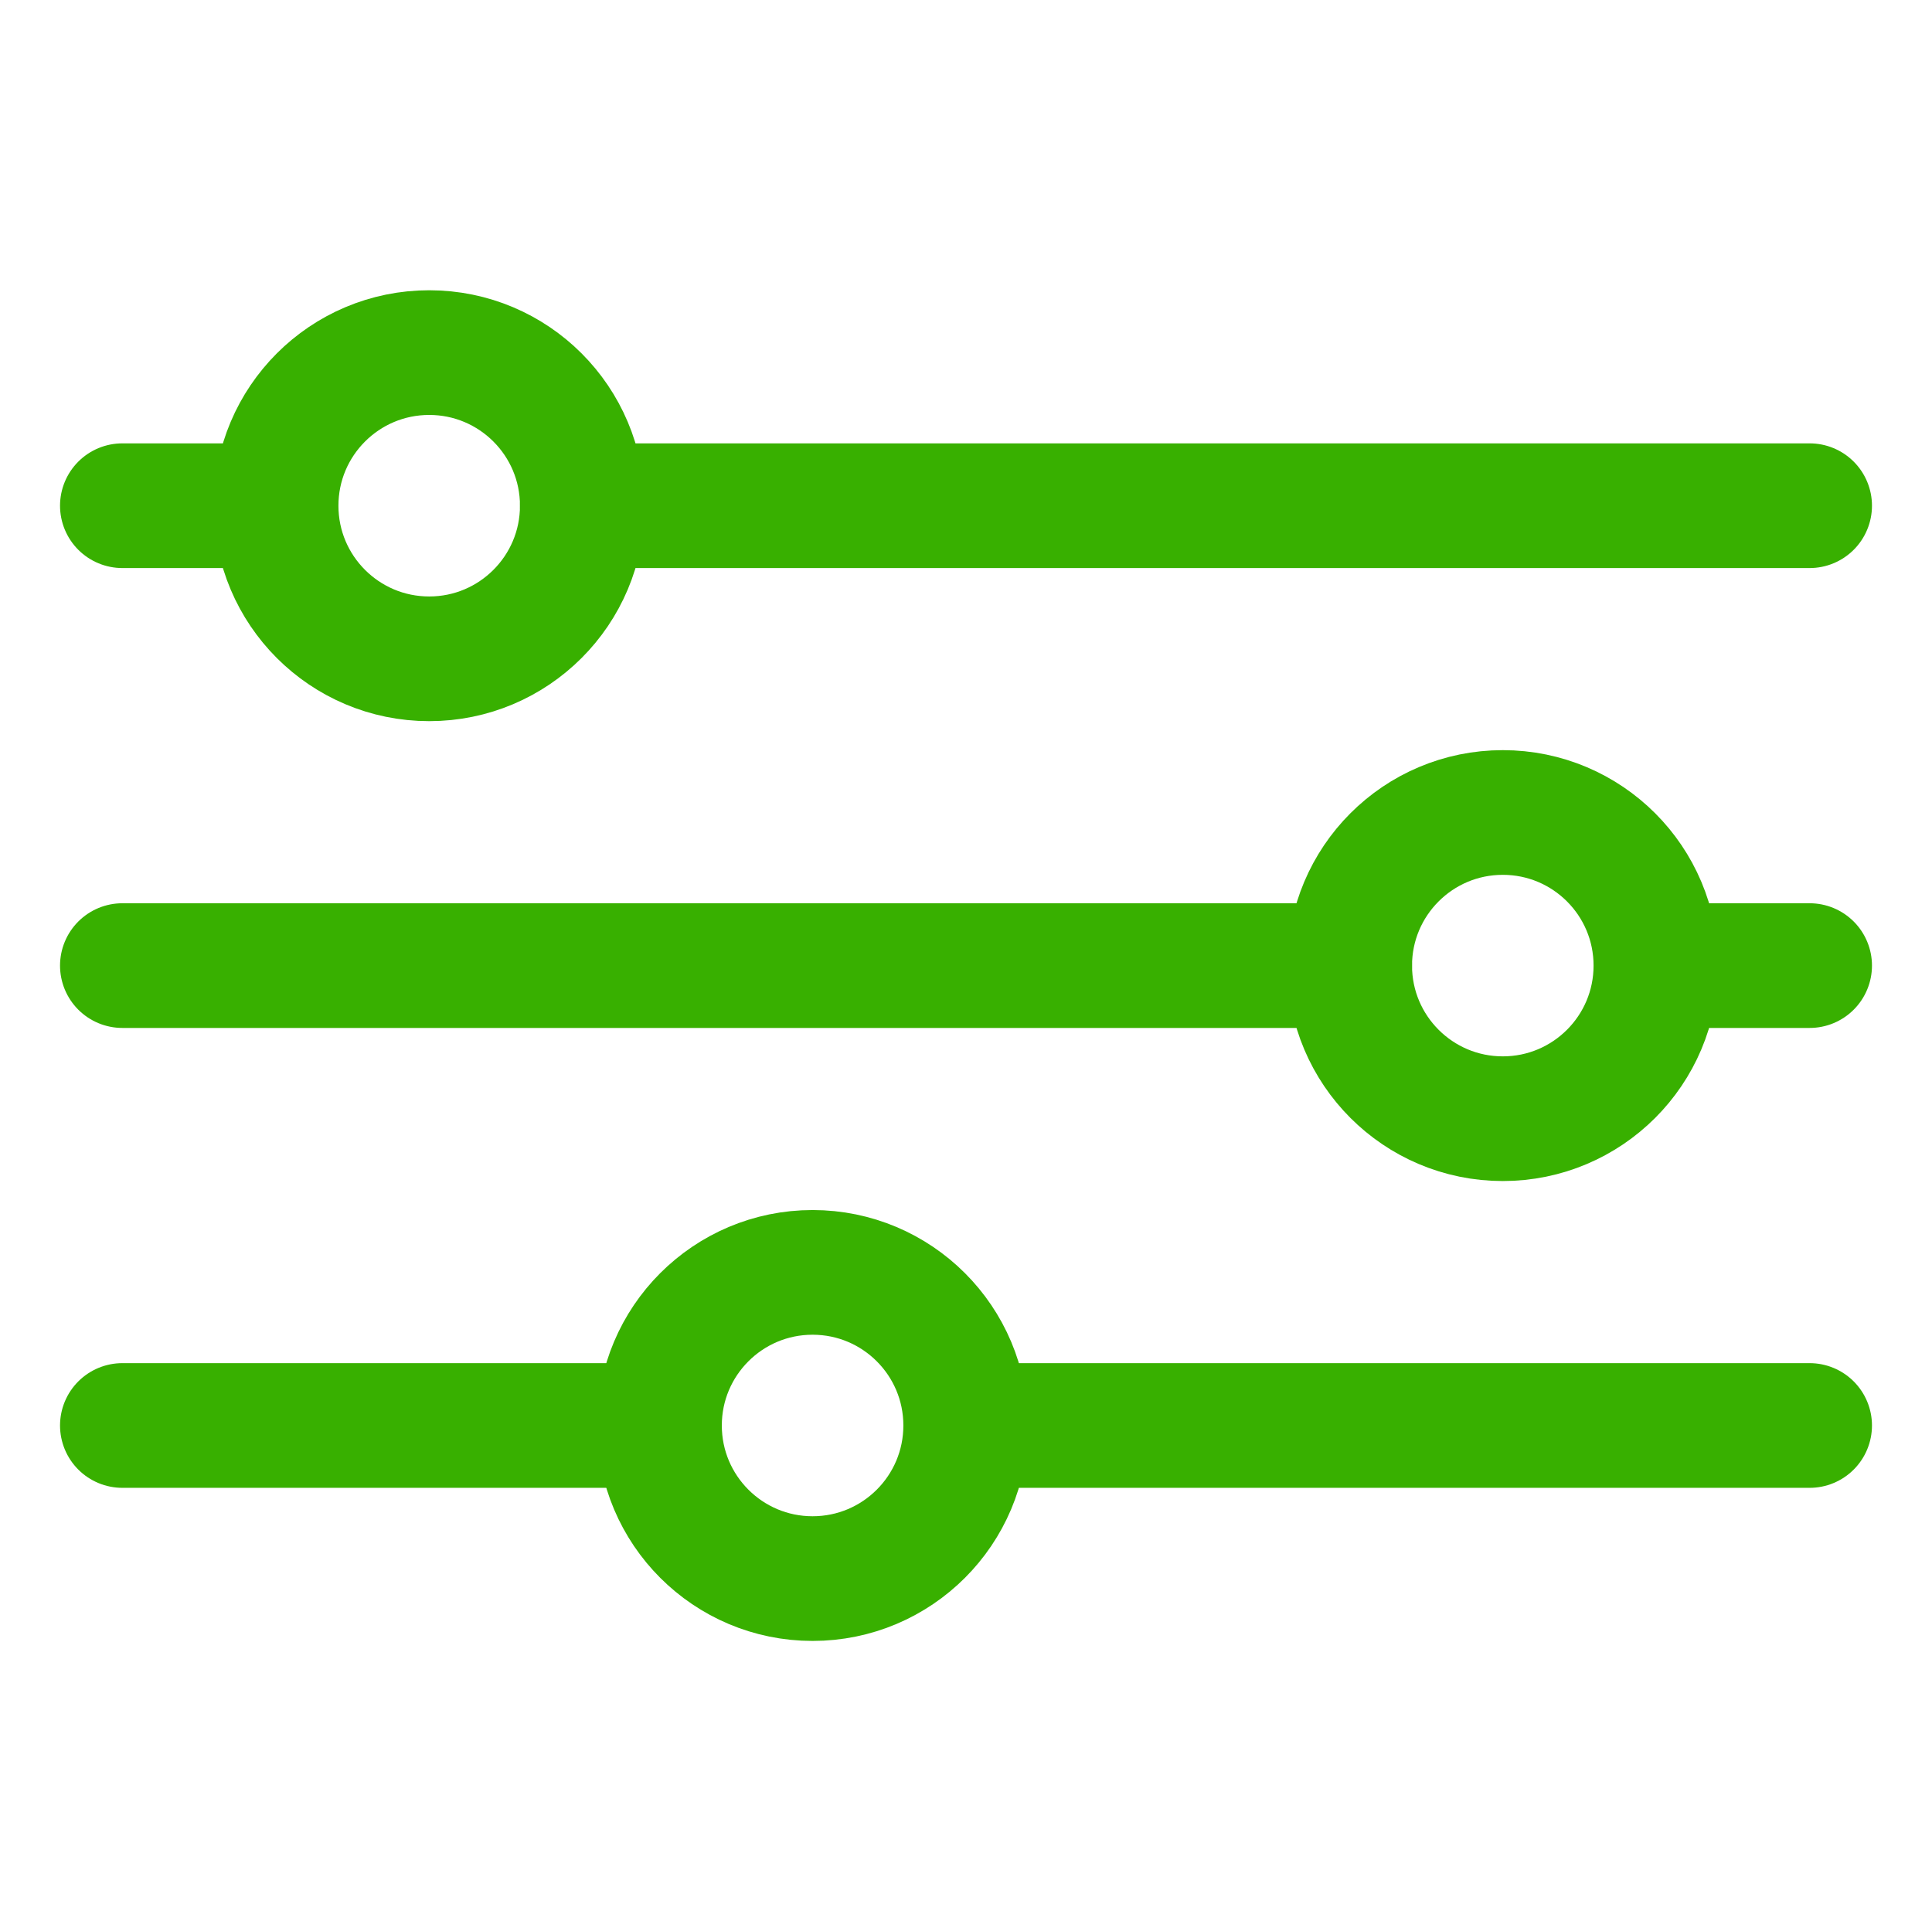
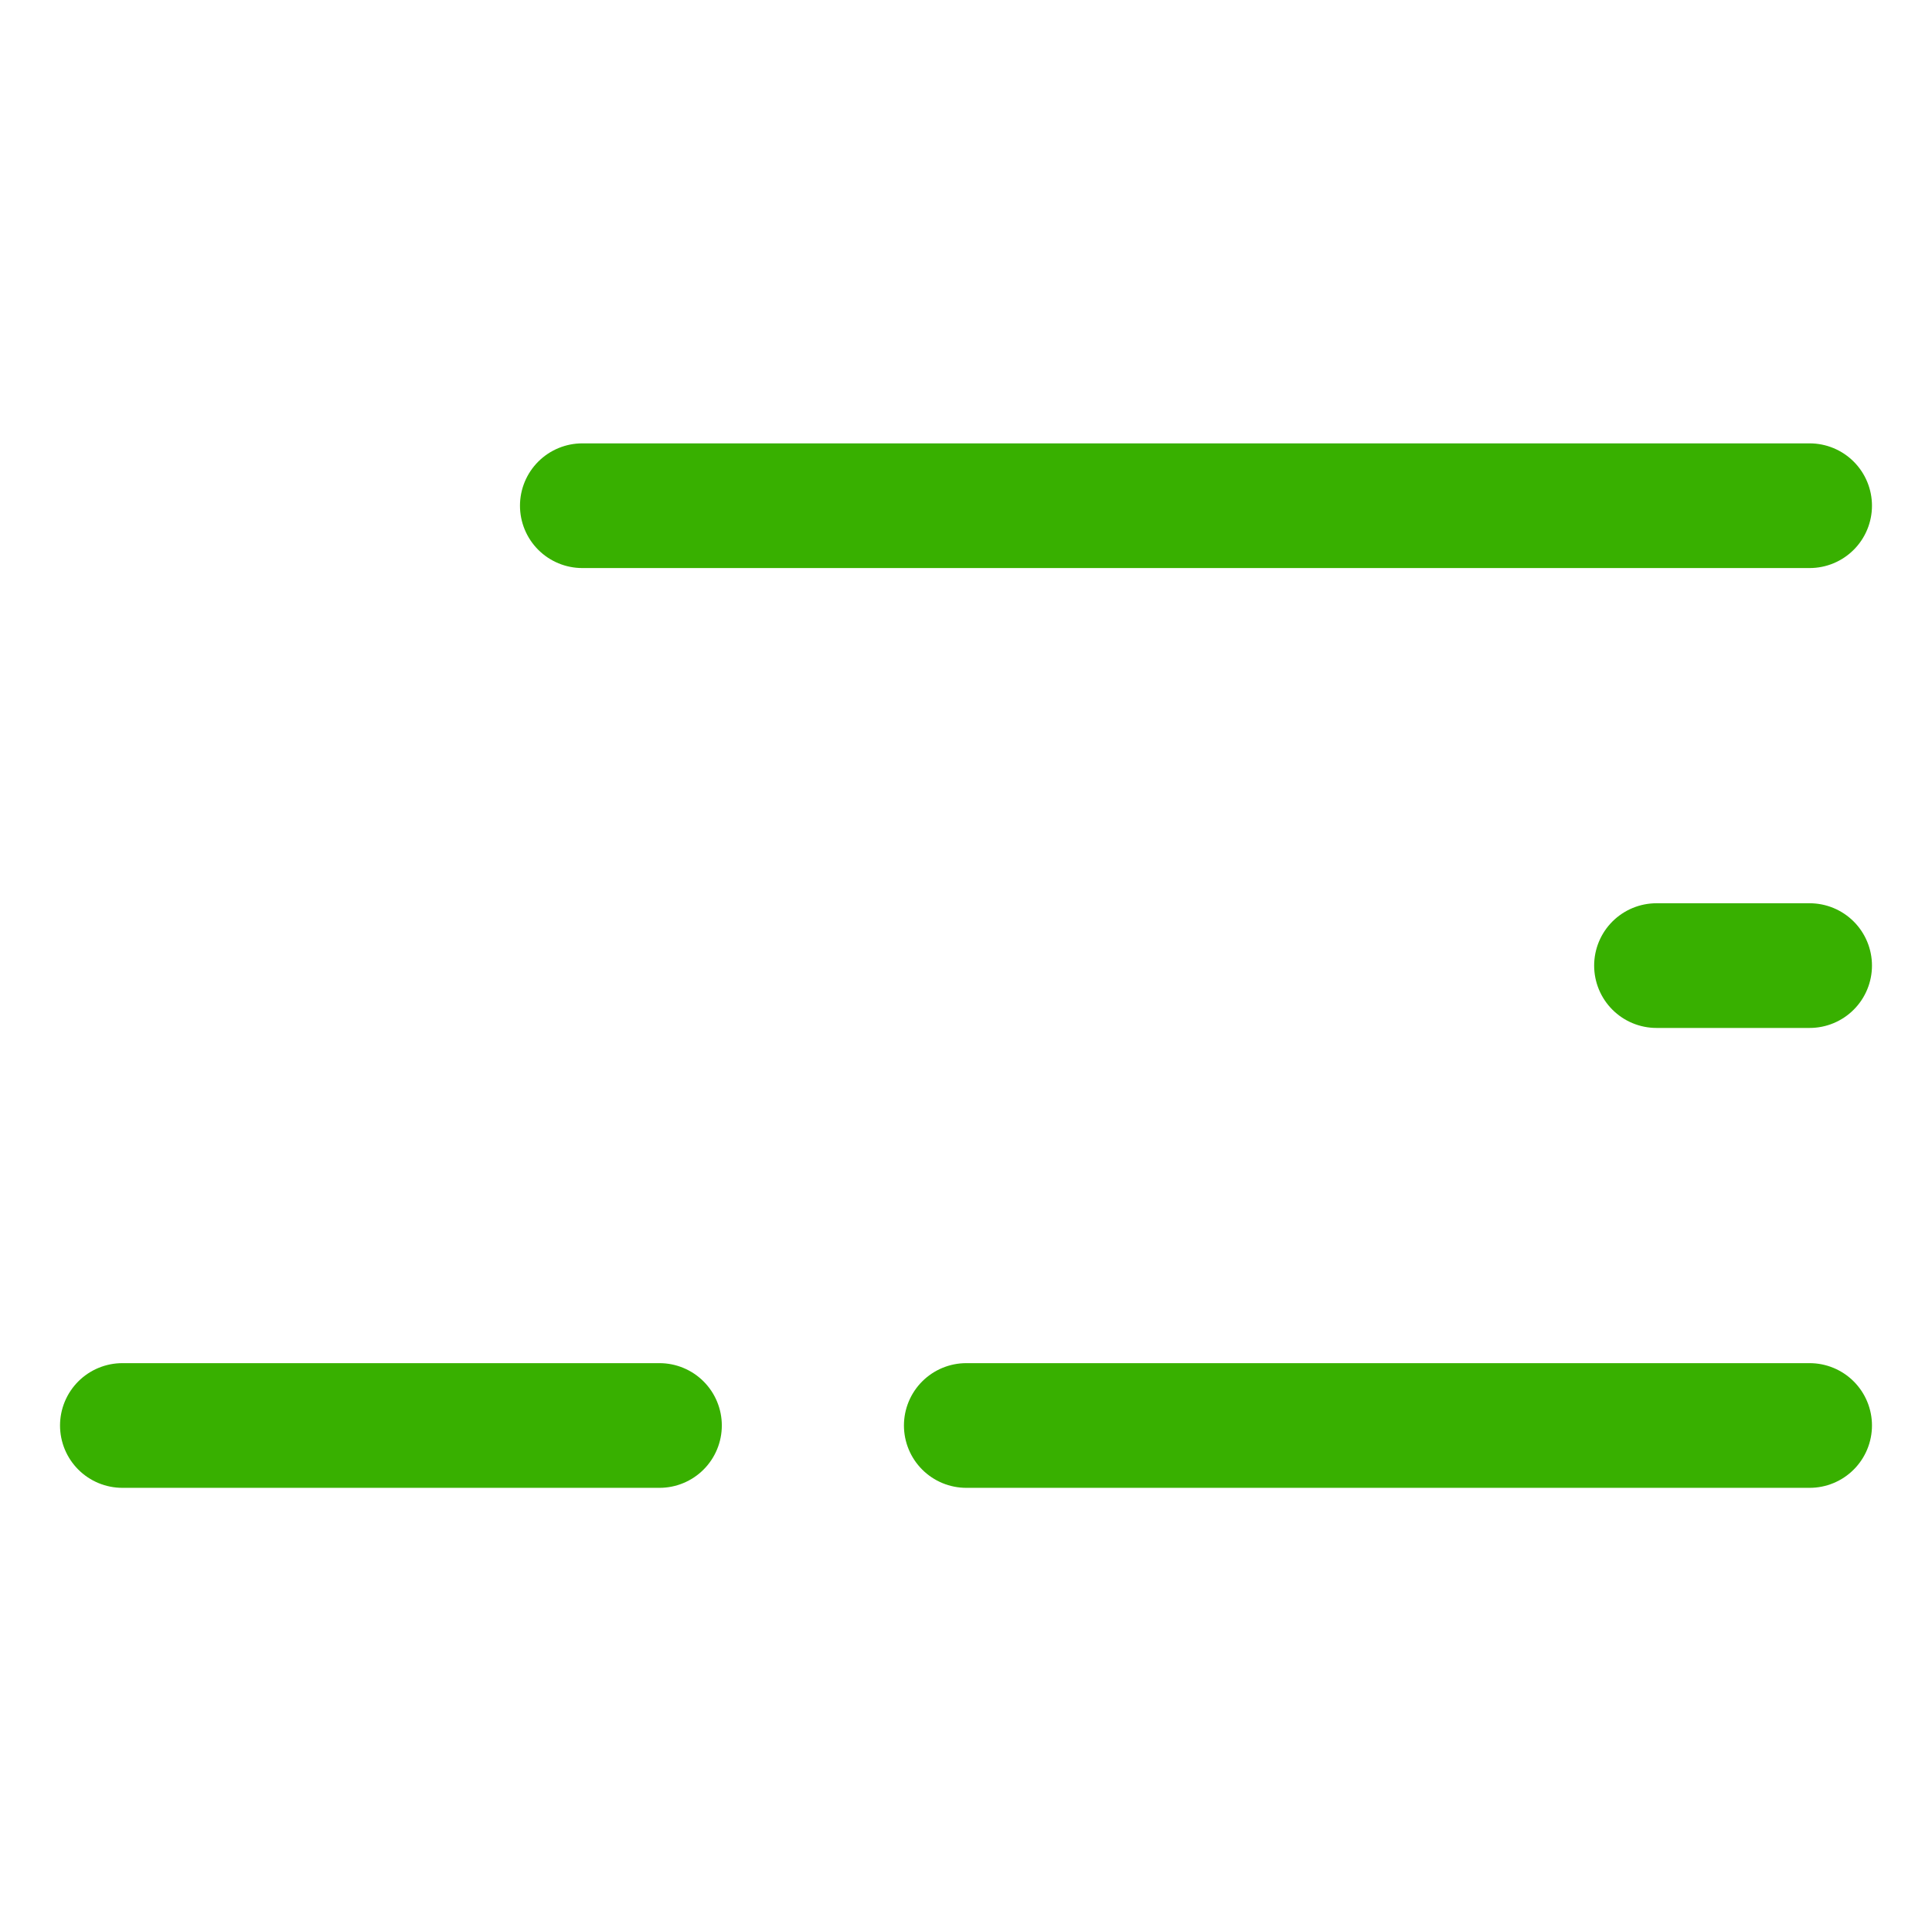
<svg xmlns="http://www.w3.org/2000/svg" viewBox="0 0 33.31 33.3" version="1.1" id="Layer_1">
  <defs>
    <style>
      .st0 {
        fill: none;
        stroke: #38b000;
        stroke-linecap: round;
        stroke-linejoin: round;
        stroke-width: 2.15px;
      }
    </style>
  </defs>
-   <circle r="2.64" cy="8.72" cx="7.4" class="st0" />
-   <line y2="8.72" x2="2.11" y1="8.72" x1="4.75" class="st0" />
  <line y2="8.72" x2="31.2" y1="8.72" x1="10.04" class="st0" />
-   <circle r="2.64" cy="24.58" cx="14.01" class="st0" />
  <line y2="24.58" x2="2.11" y1="24.58" x1="11.37" class="st0" />
  <line y2="24.58" x2="31.2" y1="24.58" x1="16.66" class="st0" />
-   <circle r="2.64" cy="16.65" cx="25.91" class="st0" />
  <line y2="16.65" x2="31.2" y1="16.65" x1="28.56" class="st0" />
-   <line y2="16.65" x2="2.11" y1="16.65" x1="23.27" class="st0" />
</svg>